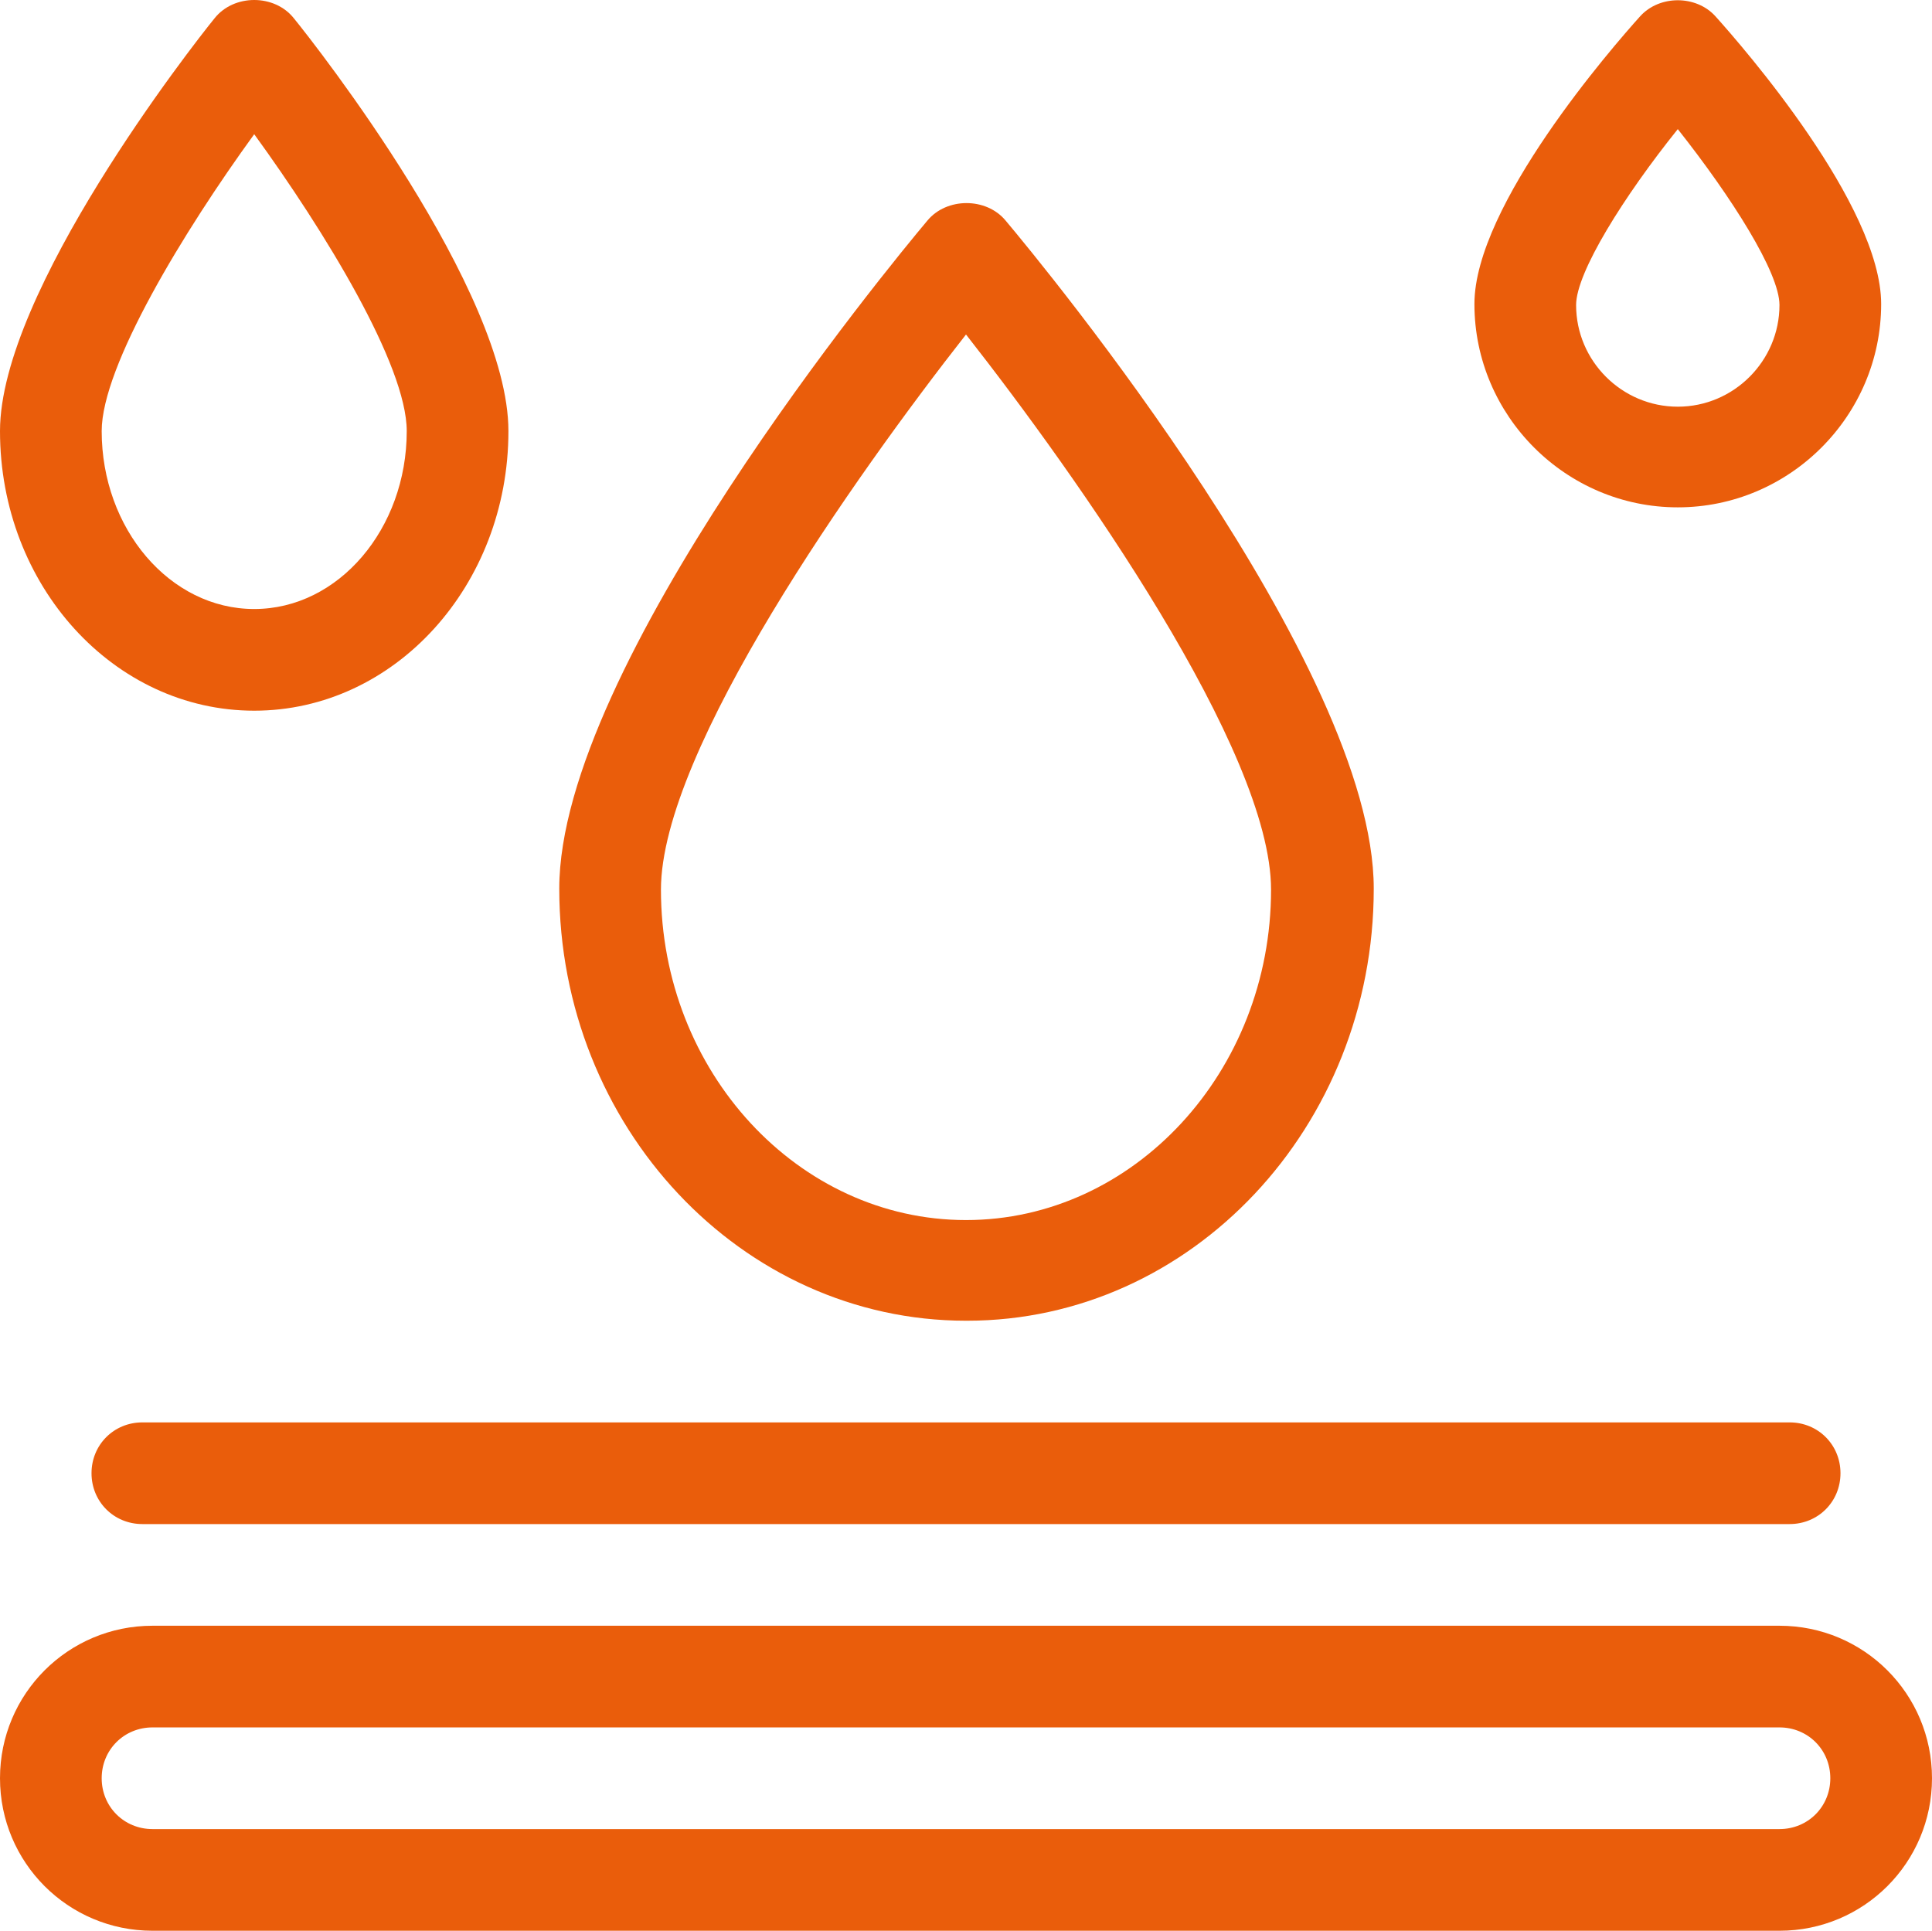
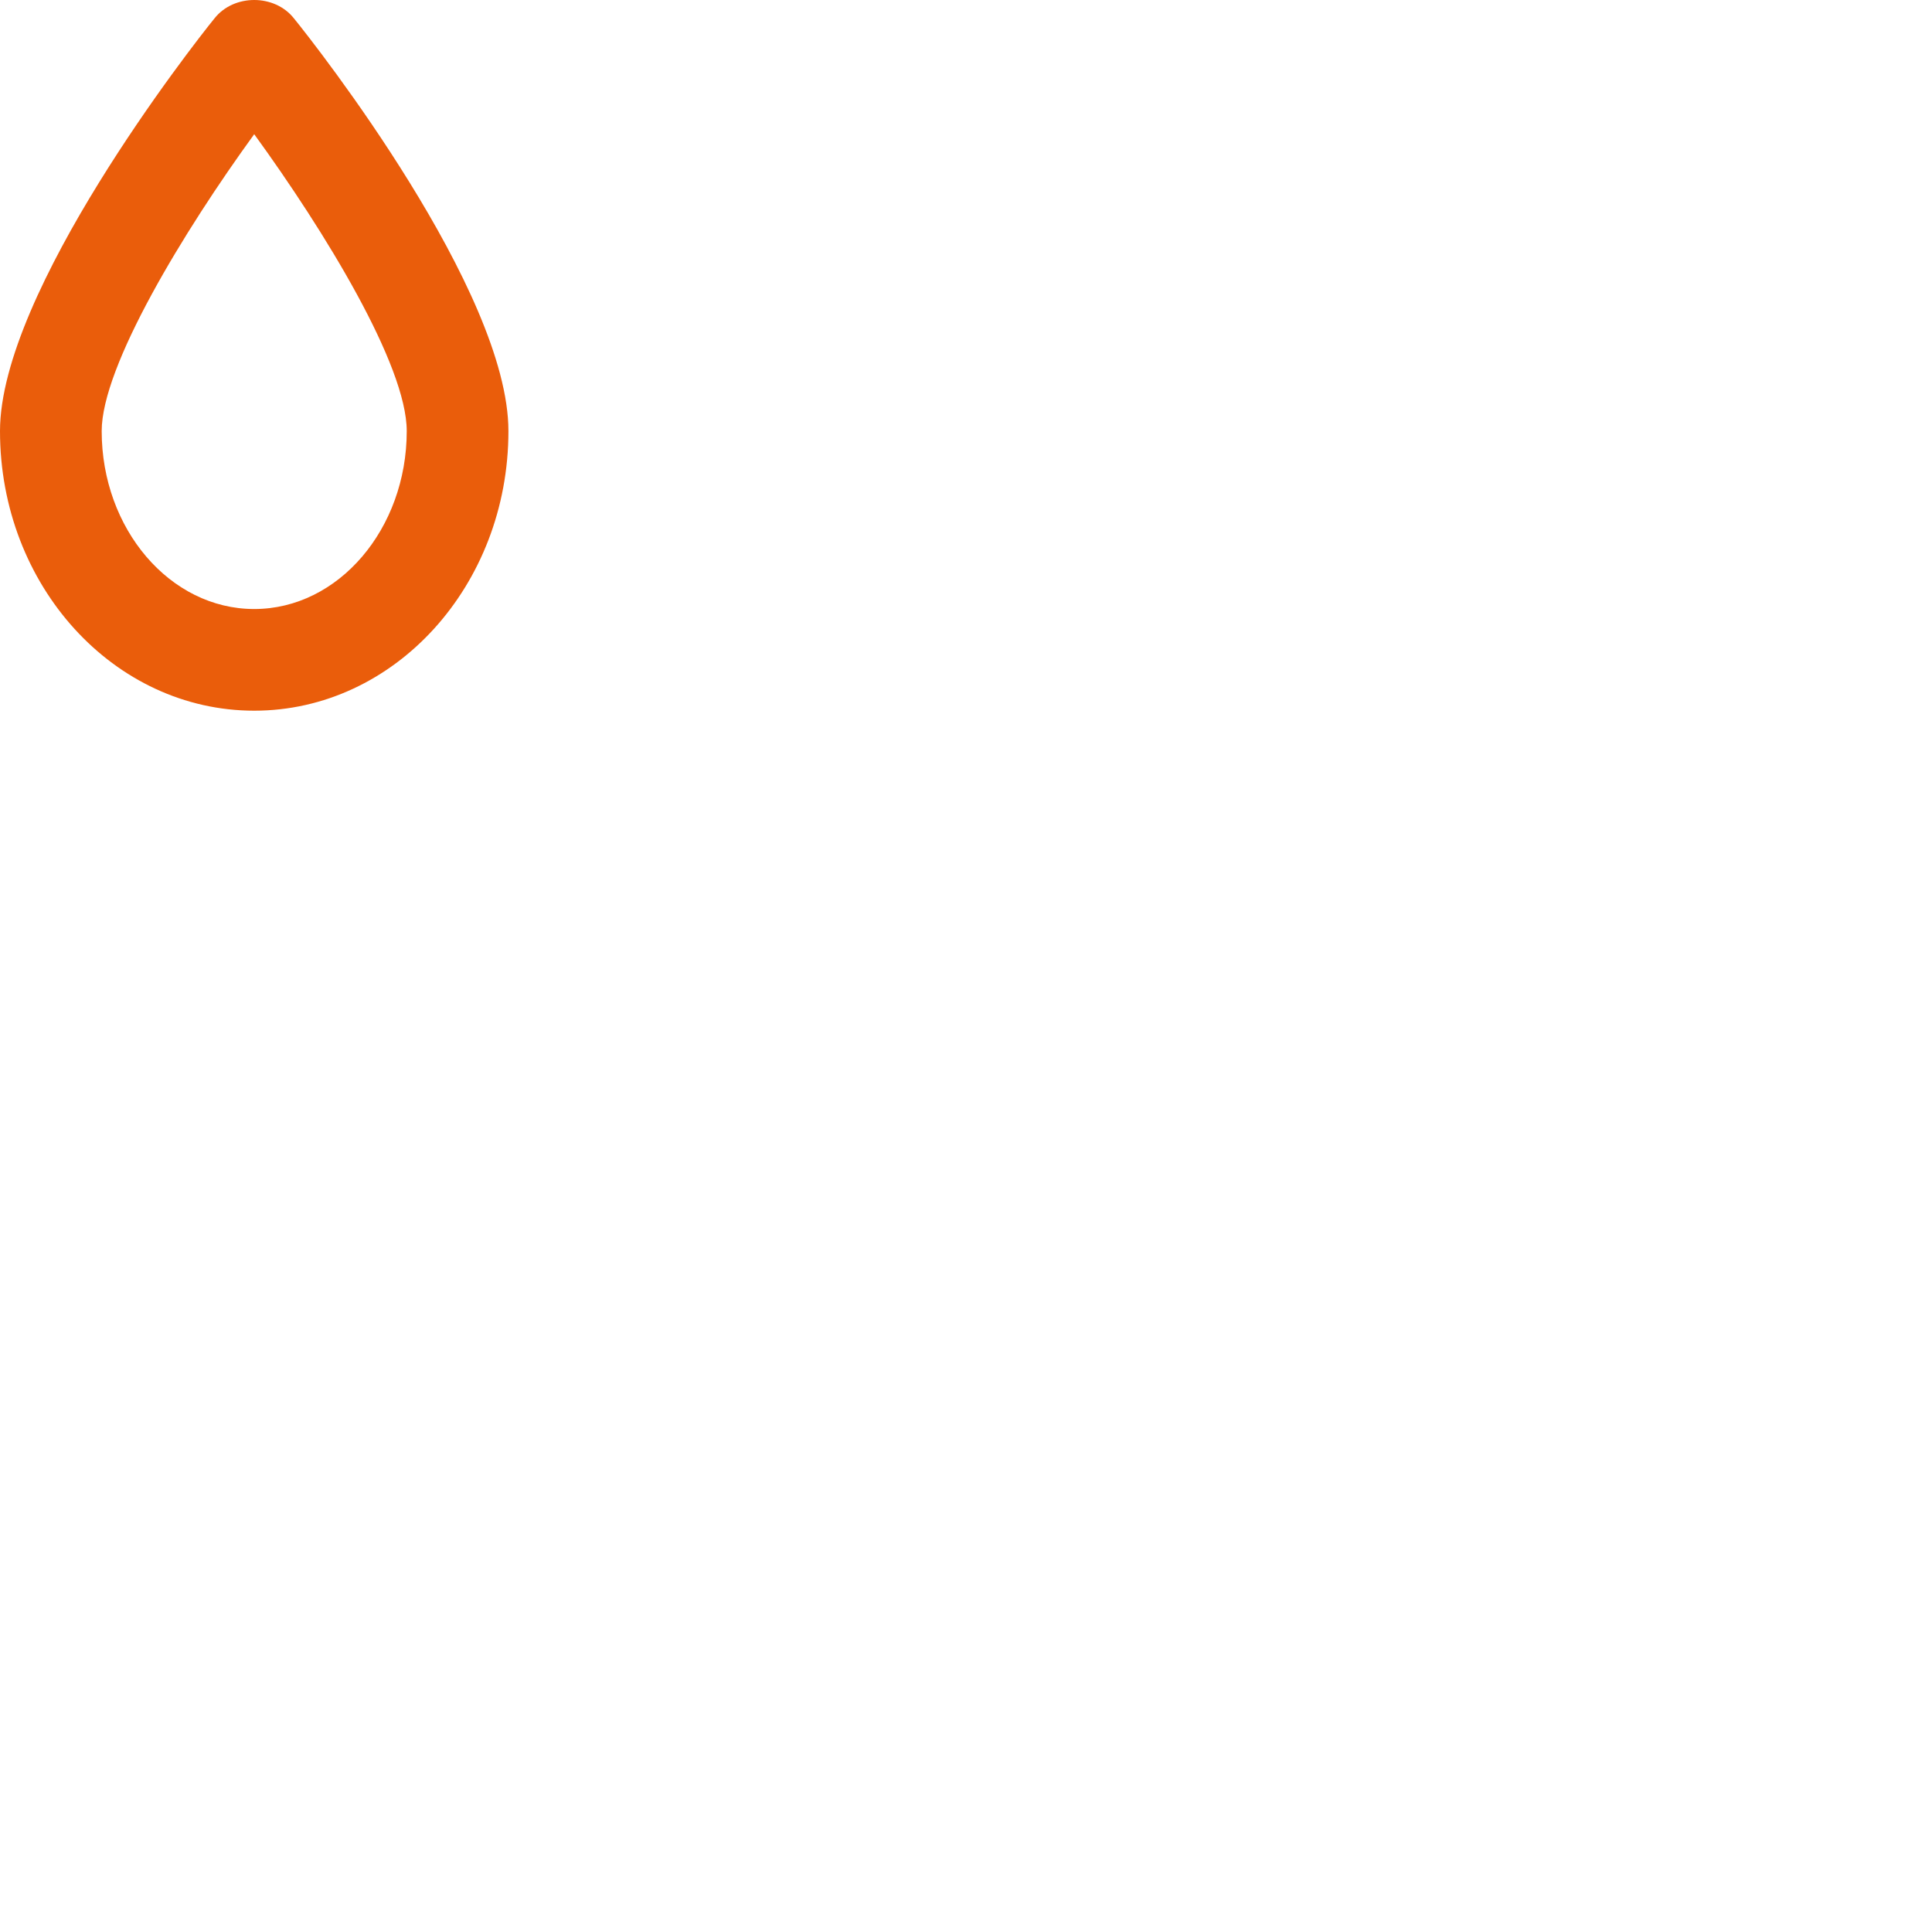
<svg xmlns="http://www.w3.org/2000/svg" id="Layer_2" data-name="Layer 2" viewBox="0 0 19 18.99">
  <defs>
    <style> .cls-1 { fill: #ea5d0b; } </style>
  </defs>
  <g id="Layer_1-2" data-name="Layer 1">
    <g>
-       <path class="cls-1" d="M17.5,18.99H1.5c-.83,0-1.5-.67-1.5-1.5s.67-1.5,1.5-1.5h16c.83,0,1.5.67,1.5,1.5s-.67,1.5-1.5,1.5ZM1.5,16.99c-.28,0-.5.22-.5.5s.22.5.5.5h16c.28,0,.5-.22.5-.5s-.22-.5-.5-.5H1.5Z" />
-       <path class="cls-1" d="M17.6,14.99H1.4c-.28,0-.5-.22-.5-.5s.22-.5.5-.5h16.2c.28,0,.5.22.5.5s-.22.5-.5.5Z" />
-       <path class="cls-1" d="M9.5,12.99c-2.21,0-4-1.91-4-4.25,0-2.19,3.25-6.13,3.62-6.57.19-.23.58-.23.77,0,.37.44,3.62,4.38,3.62,6.57,0,2.34-1.79,4.25-4,4.25ZM9.5,3.29c-1.09,1.39-3,4.09-3,5.46,0,1.79,1.35,3.25,3,3.25s3-1.46,3-3.25c0-1.37-1.91-4.07-3-5.46Z" />
      <path class="cls-1" d="M2.5,6.99c-1.38,0-2.5-1.23-2.5-2.75C0,2.87,1.89.45,2.11.18c.19-.24.59-.24.78,0,.22.27,2.11,2.68,2.11,4.06,0,1.52-1.12,2.75-2.5,2.75ZM2.5,1.32c-.69.95-1.5,2.28-1.5,2.92,0,.96.67,1.75,1.5,1.75s1.5-.79,1.5-1.75c0-.65-.81-1.97-1.5-2.92Z" />
-       <path class="cls-1" d="M16.5,4.99c-1.1,0-2-.9-2-2,0-.97,1.36-2.53,1.63-2.83.19-.21.55-.21.74,0,.27.3,1.63,1.86,1.63,2.83,0,1.1-.9,2-2,2ZM16.5,1.27c-.53.66-1,1.41-1,1.73,0,.55.45,1,1,1s1-.45,1-1c0-.32-.47-1.06-1-1.73Z" />
    </g>
  </g>
</svg>